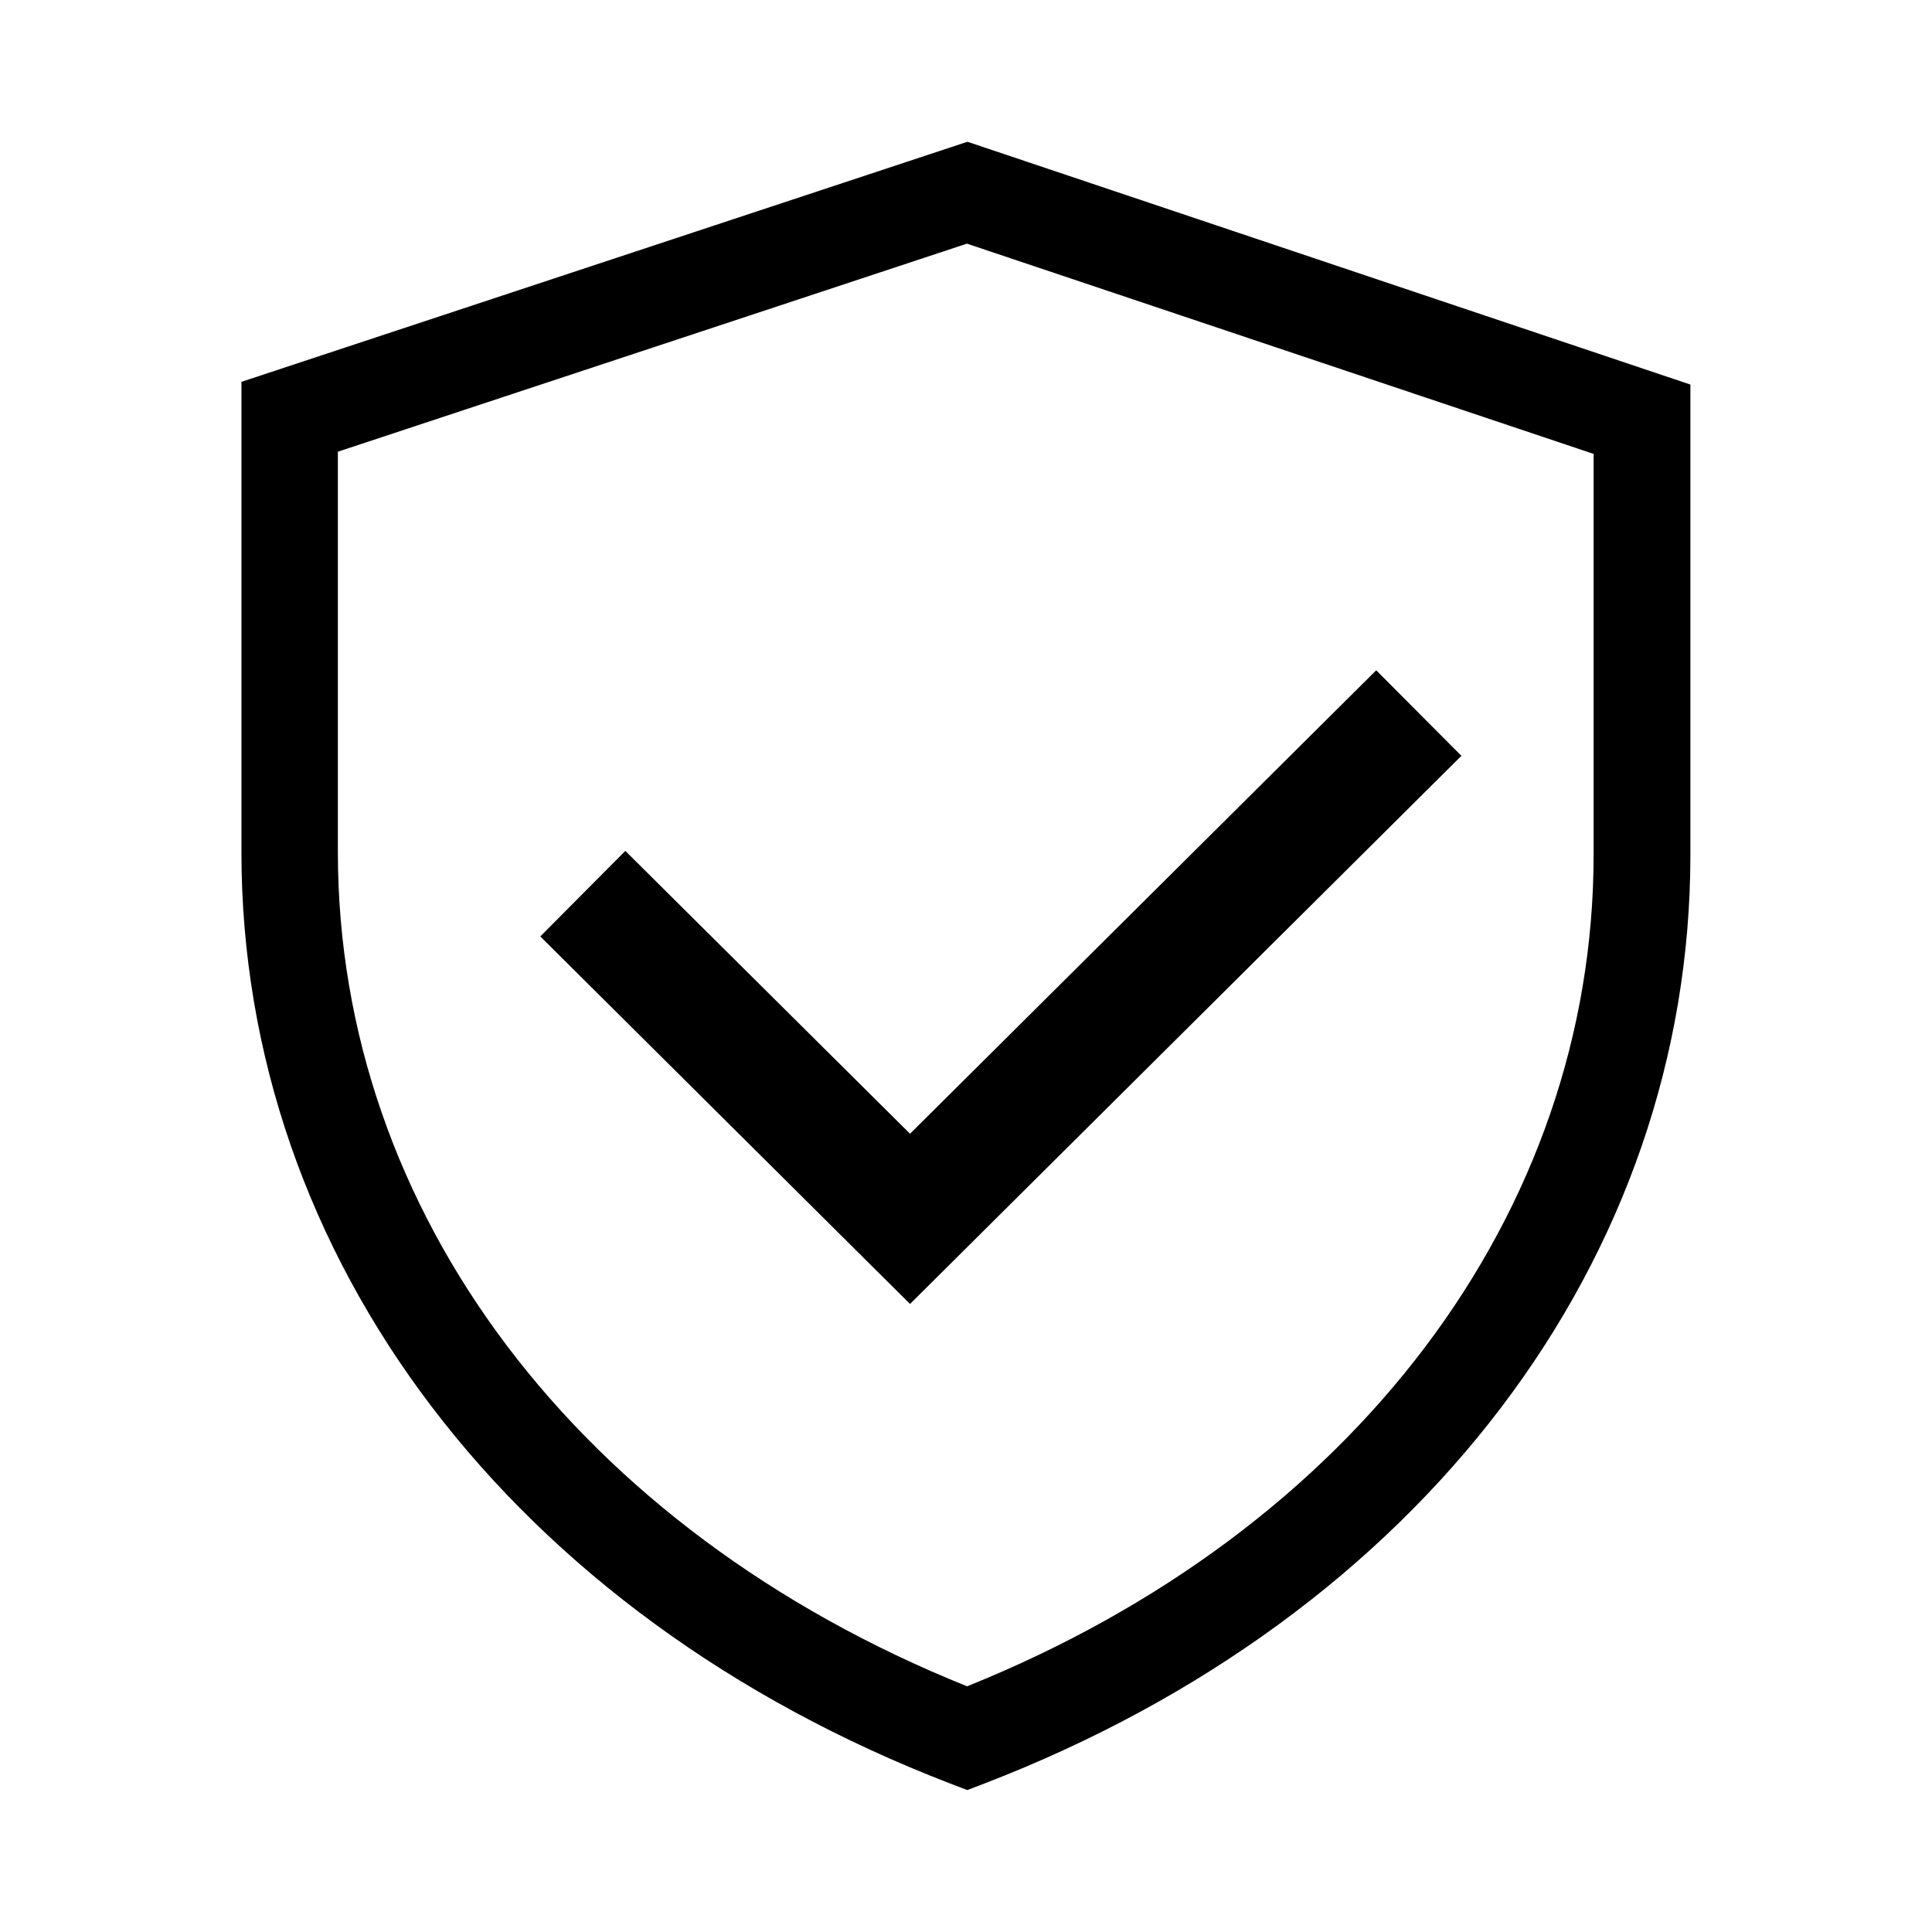
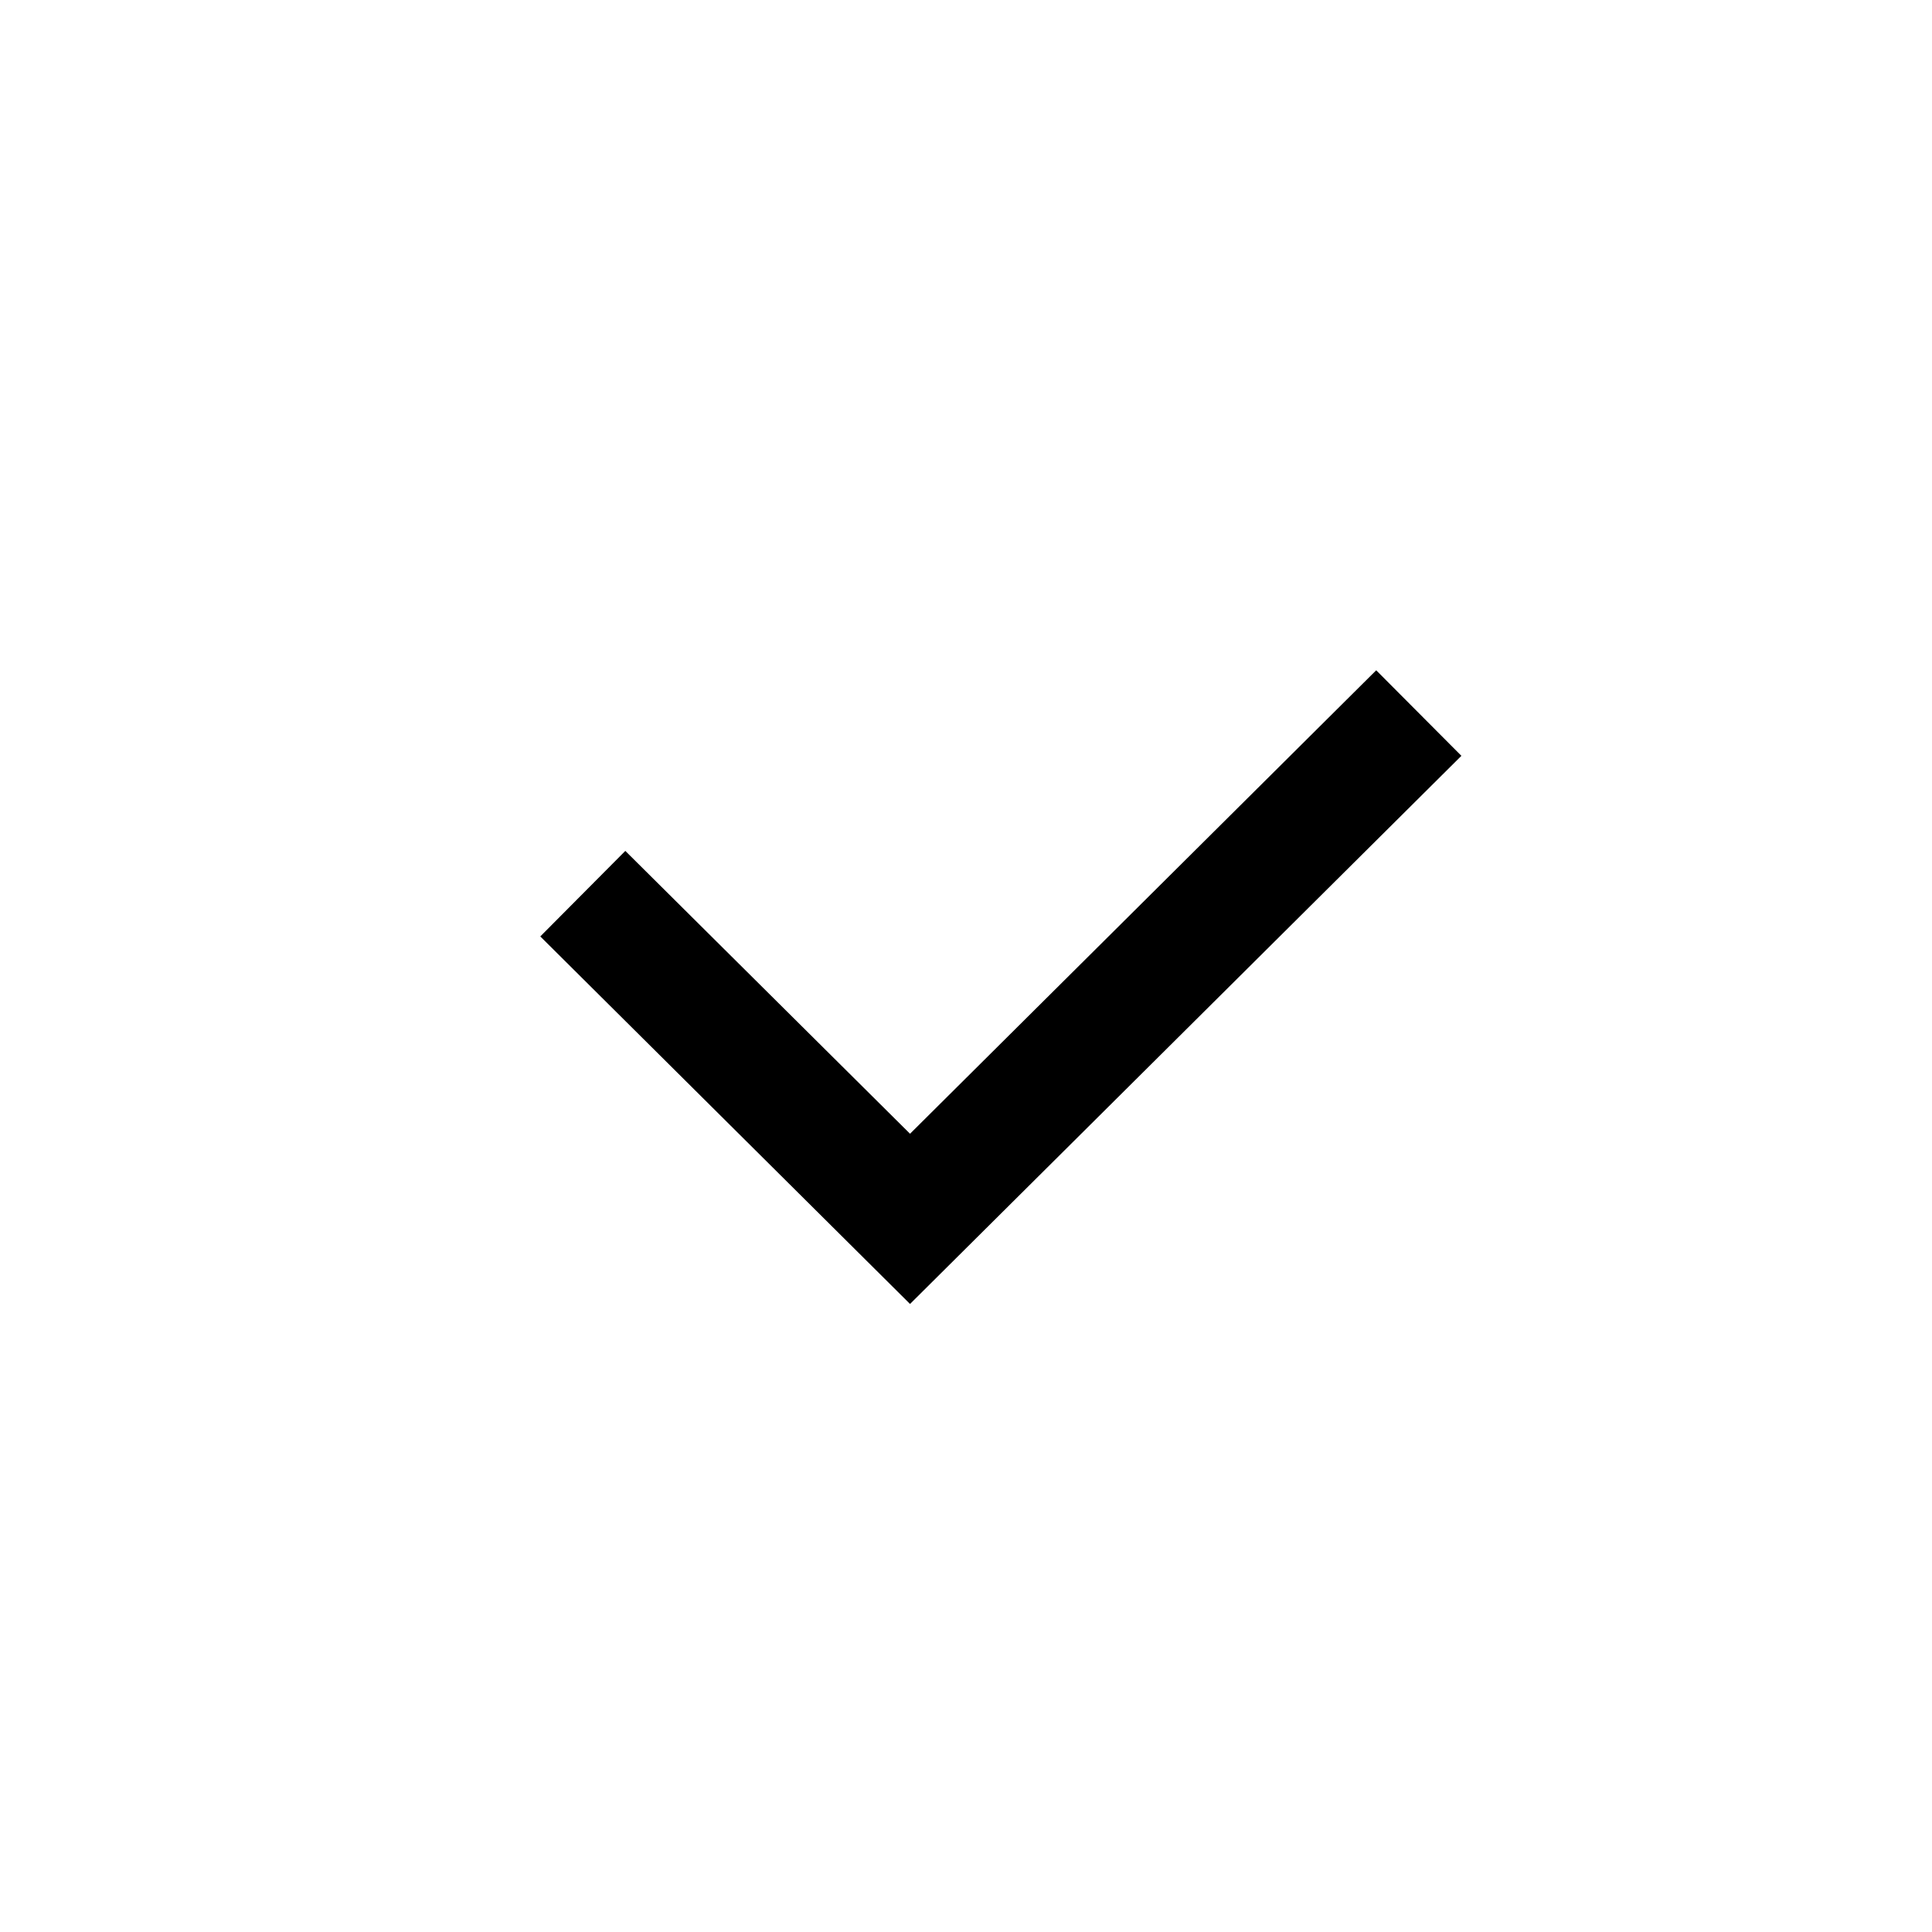
<svg xmlns="http://www.w3.org/2000/svg" id="_レイヤー_2" data-name="レイヤー 2" viewBox="0 0 113.39 113.39">
  <defs>
    <style>
      .cls-1 {
        fill: none;
      }

      .cls-1, .cls-2 {
        stroke-width: 0px;
      }
    </style>
  </defs>
  <g id="waku">
    <g>
      <g>
-         <path class="cls-2" d="m56.77,105.06l-1.02-.39c-25.65-9.89-41.58-30.83-41.58-54.66v-27.6l42.61-14.09,42.43,14.25v27.59c0,23.77-15.87,44.66-41.42,54.51l-1.02.39ZM19.83,26.51v23.5c0,21.11,14.12,39.79,36.93,48.96,22.71-9.14,36.77-27.76,36.77-48.82v-23.51l-36.78-12.34-36.92,12.21Z" />
        <polygon class="cls-2" points="53.41 76.53 31.71 54.96 36.7 49.94 53.41 66.54 80.77 39.34 85.77 44.36 53.41 76.53" />
      </g>
      <rect class="cls-1" width="113.39" height="113.39" />
    </g>
  </g>
</svg>